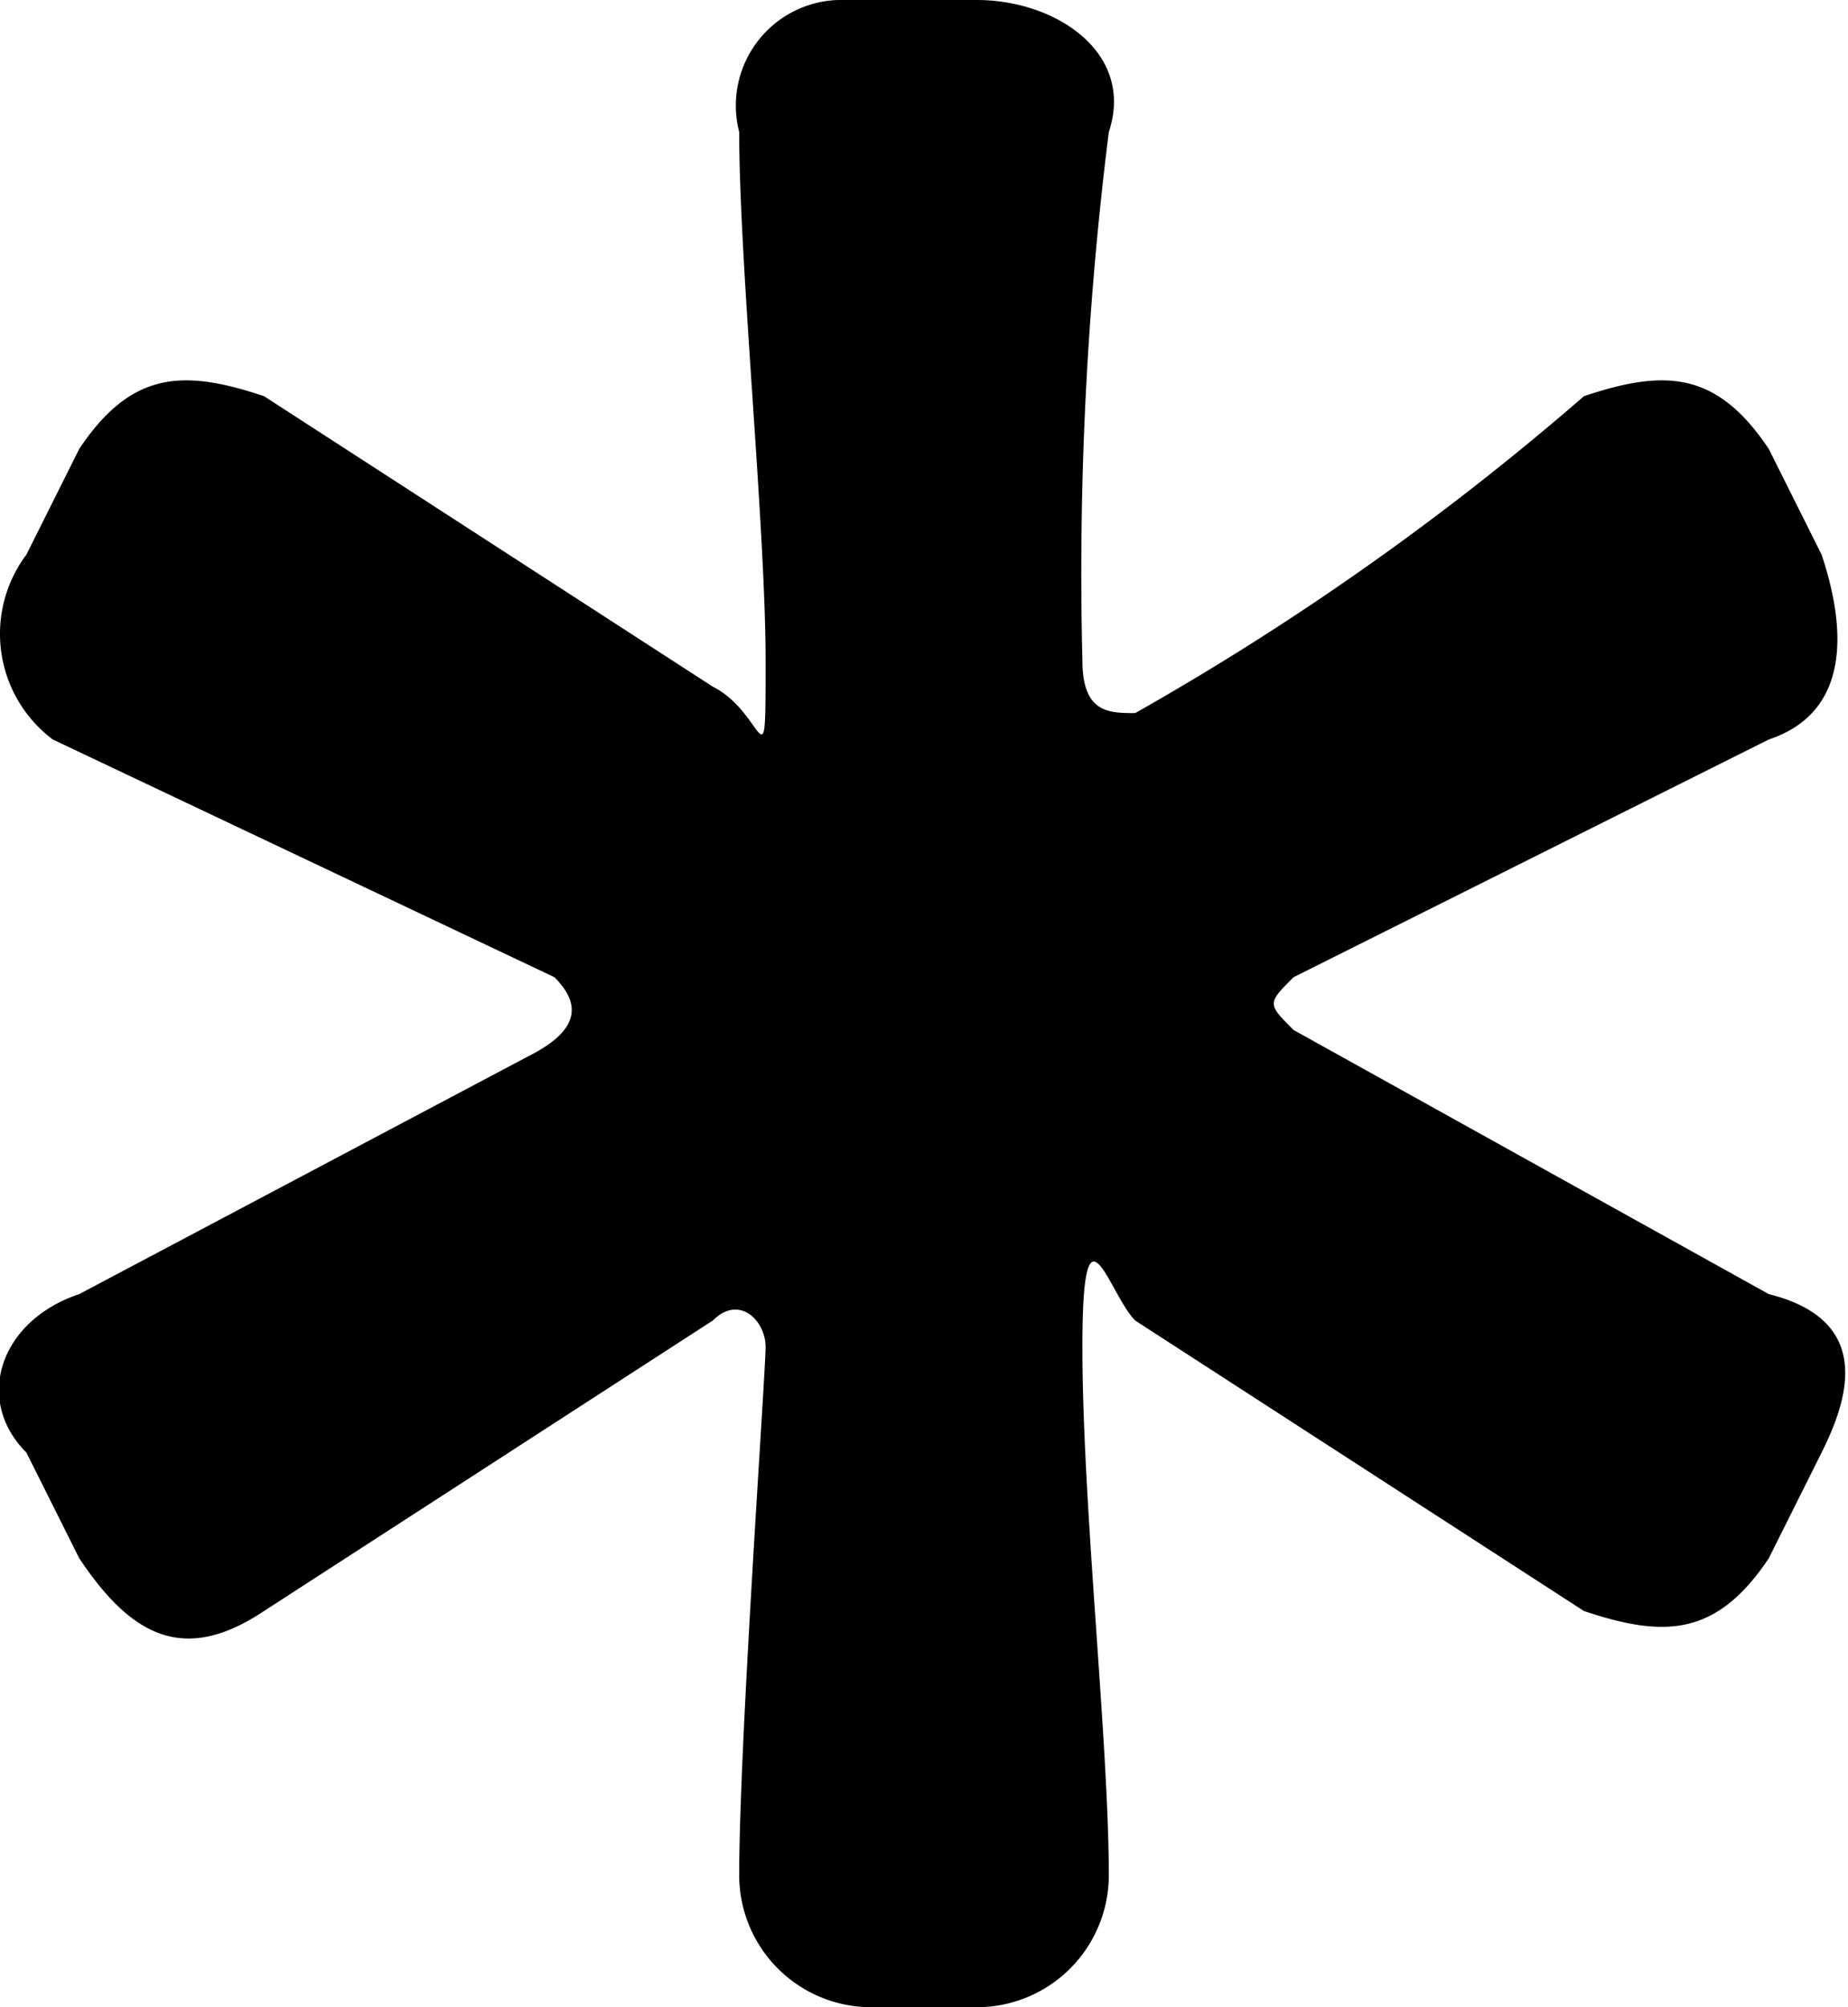
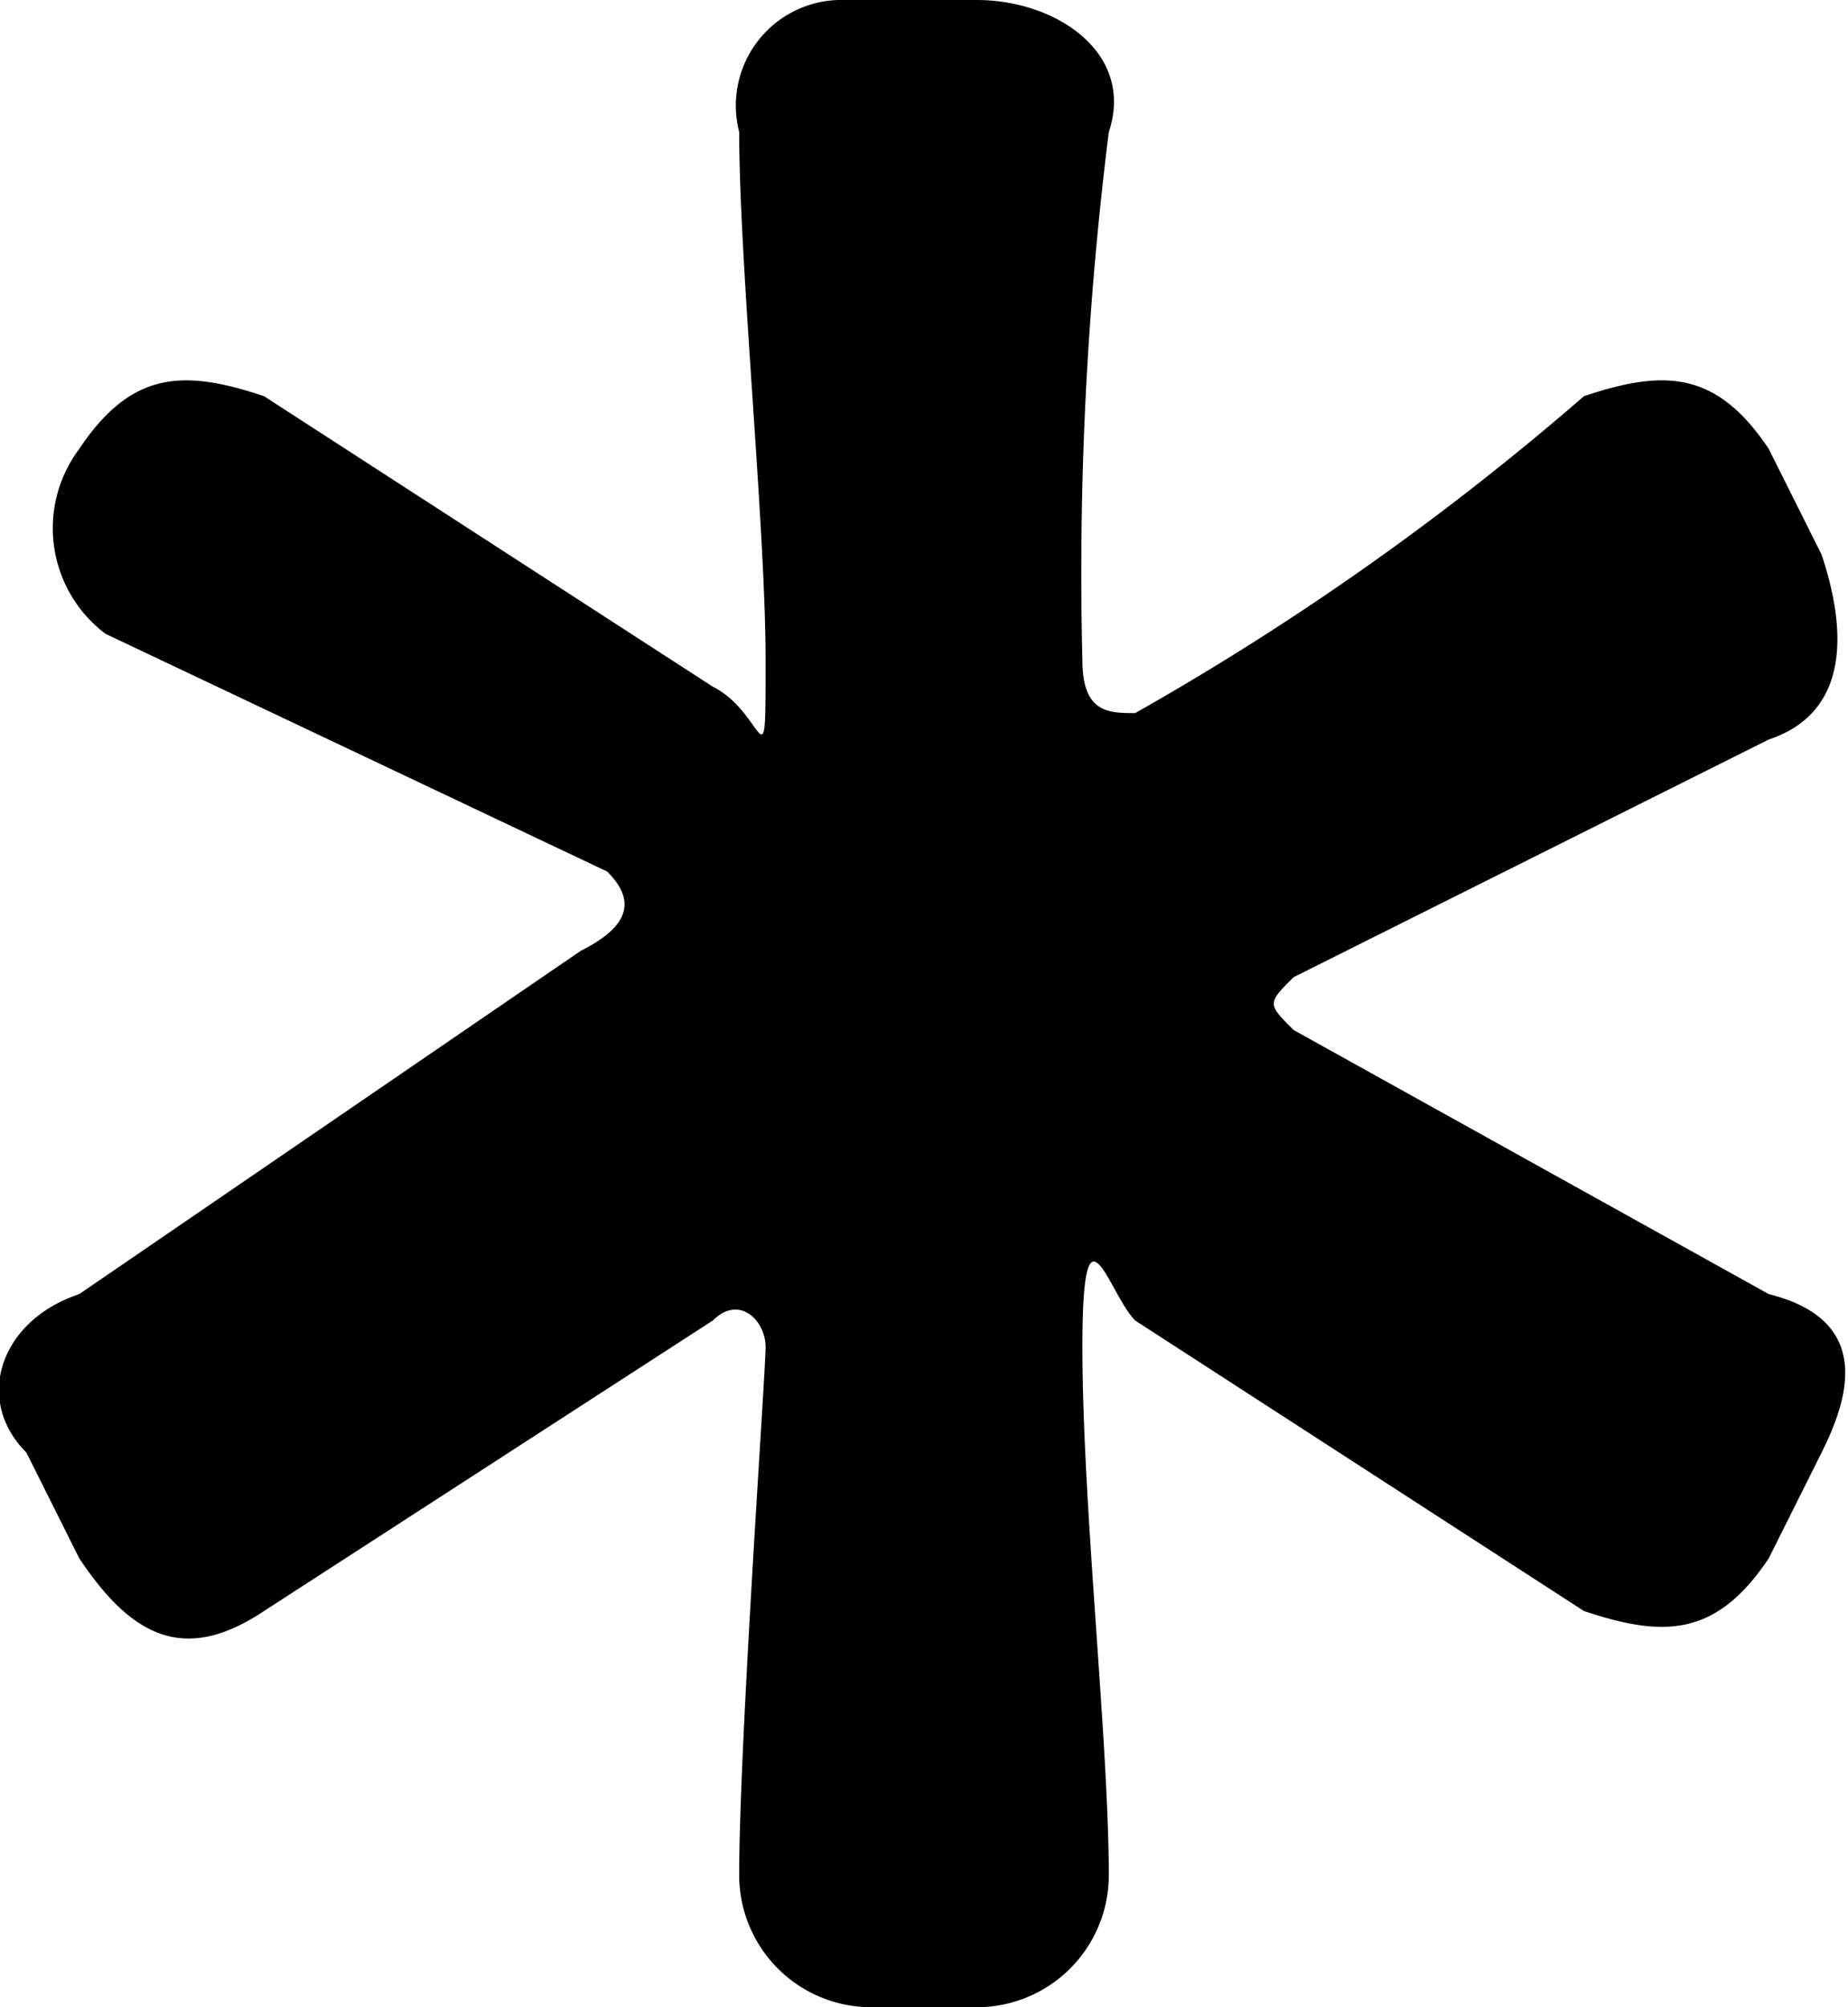
<svg xmlns="http://www.w3.org/2000/svg" viewBox="0 0 7 7.6">
-   <path d="M4.3,5,6,6.1c.3.1.5.1.7-.2l.2-.4c.1-.2.2-.5-.2-.6l-1.8-1c-.1-.1-.1-.1,0-.2l1.8-.9c.3-.1.3-.4.2-.7l-.2-.4c-.2-.3-.4-.3-.7-.2A10.4,10.4,0,0,1,4.3,2.7c-.1,0-.2,0-.2-.2a13.4,13.4,0,0,1,.1-2C4.3.2,4,0,3.7,0H3.2a.4.4,0,0,0-.4.5c0,.5.1,1.5.1,2s0,.2-.2.1L1,1.5c-.3-.1-.5-.1-.7.2l-.2.4a.5.5,0,0,0,.1.7l1.9.9c.1.1.1.2-.1.3L.3,4.9c-.3.1-.4.4-.2.6l.2.4c.2.3.4.4.7.2L2.7,5c.1-.1.2,0,.2.1s-.1,1.5-.1,2a.5.5,0,0,0,.5.5h.4a.5.5,0,0,0,.5-.5c0-.5-.1-1.4-.1-2S4.2,4.9,4.3,5Z" />
+   <path d="M4.3,5,6,6.1c.3.1.5.1.7-.2l.2-.4c.1-.2.2-.5-.2-.6l-1.8-1c-.1-.1-.1-.1,0-.2l1.8-.9c.3-.1.3-.4.2-.7l-.2-.4c-.2-.3-.4-.3-.7-.2A10.4,10.4,0,0,1,4.3,2.7c-.1,0-.2,0-.2-.2a13.4,13.4,0,0,1,.1-2C4.3.2,4,0,3.7,0H3.2a.4.4,0,0,0-.4.5c0,.5.1,1.5.1,2s0,.2-.2.1L1,1.5c-.3-.1-.5-.1-.7.2a.5.5,0,0,0,.1.7l1.9.9c.1.1.1.2-.1.3L.3,4.9c-.3.1-.4.4-.2.6l.2.4c.2.3.4.4.7.2L2.7,5c.1-.1.2,0,.2.1s-.1,1.5-.1,2a.5.5,0,0,0,.5.5h.4a.5.5,0,0,0,.5-.5c0-.5-.1-1.4-.1-2S4.2,4.9,4.3,5Z" />
</svg>